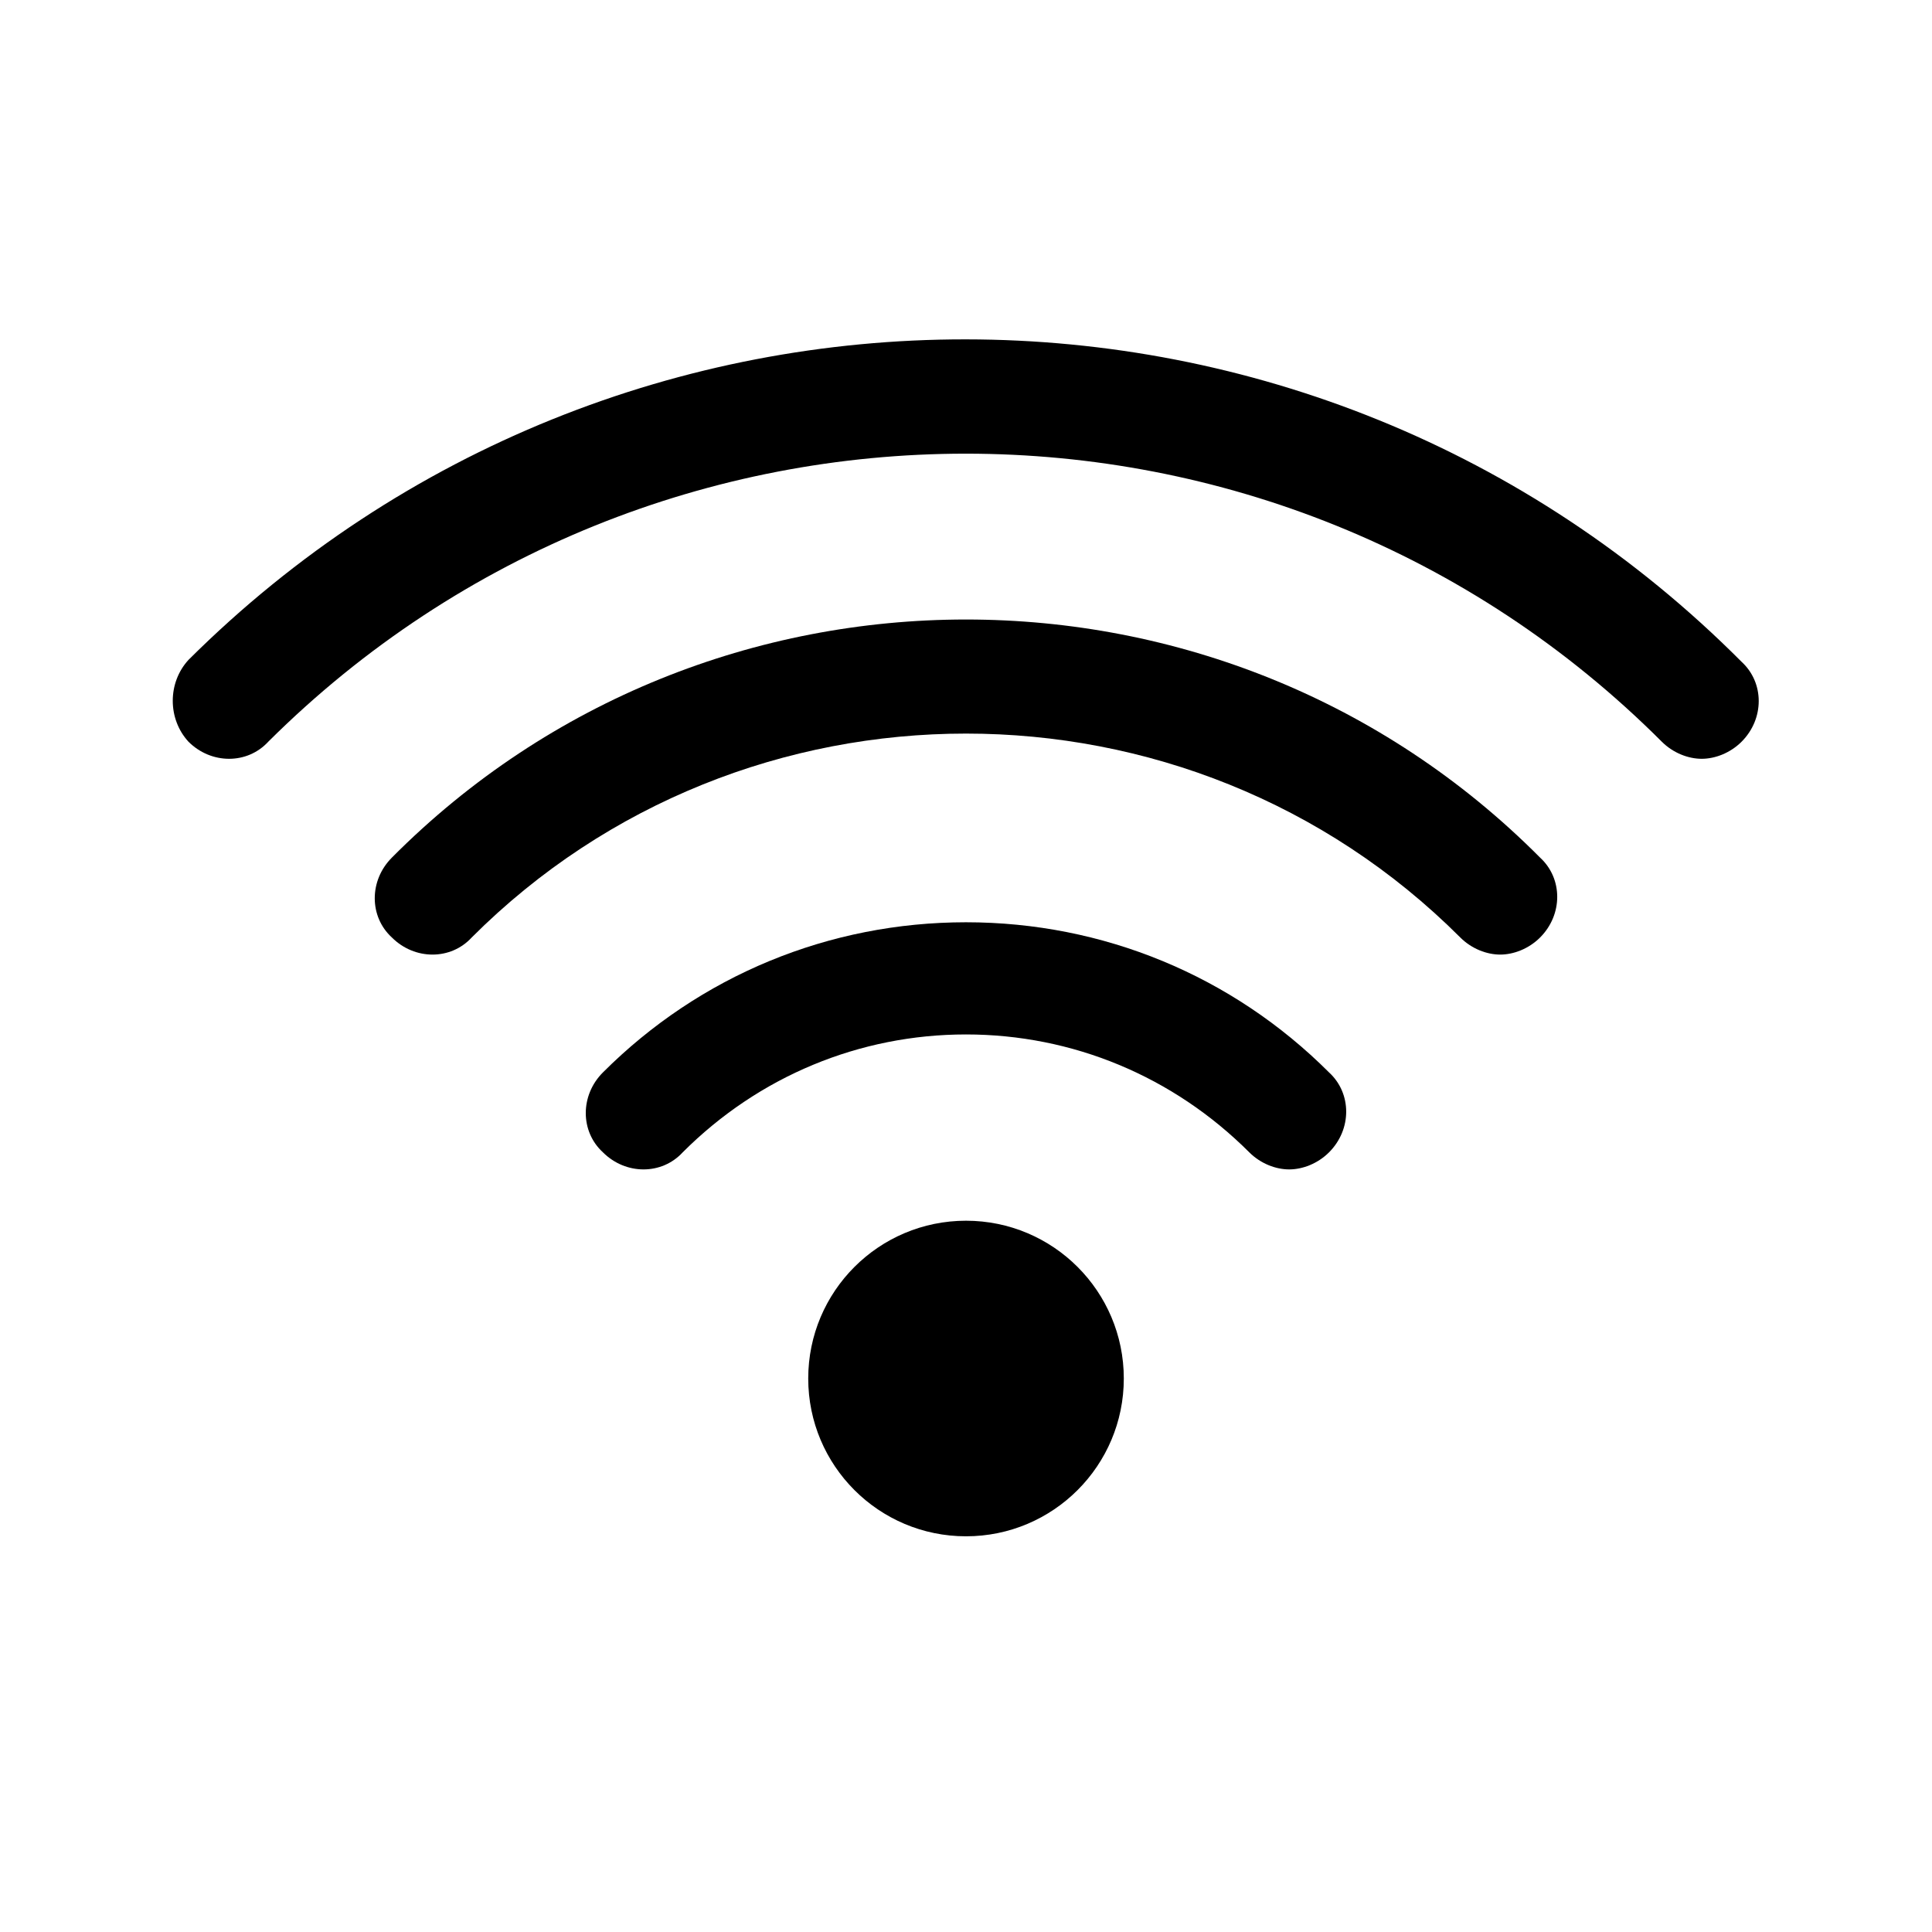
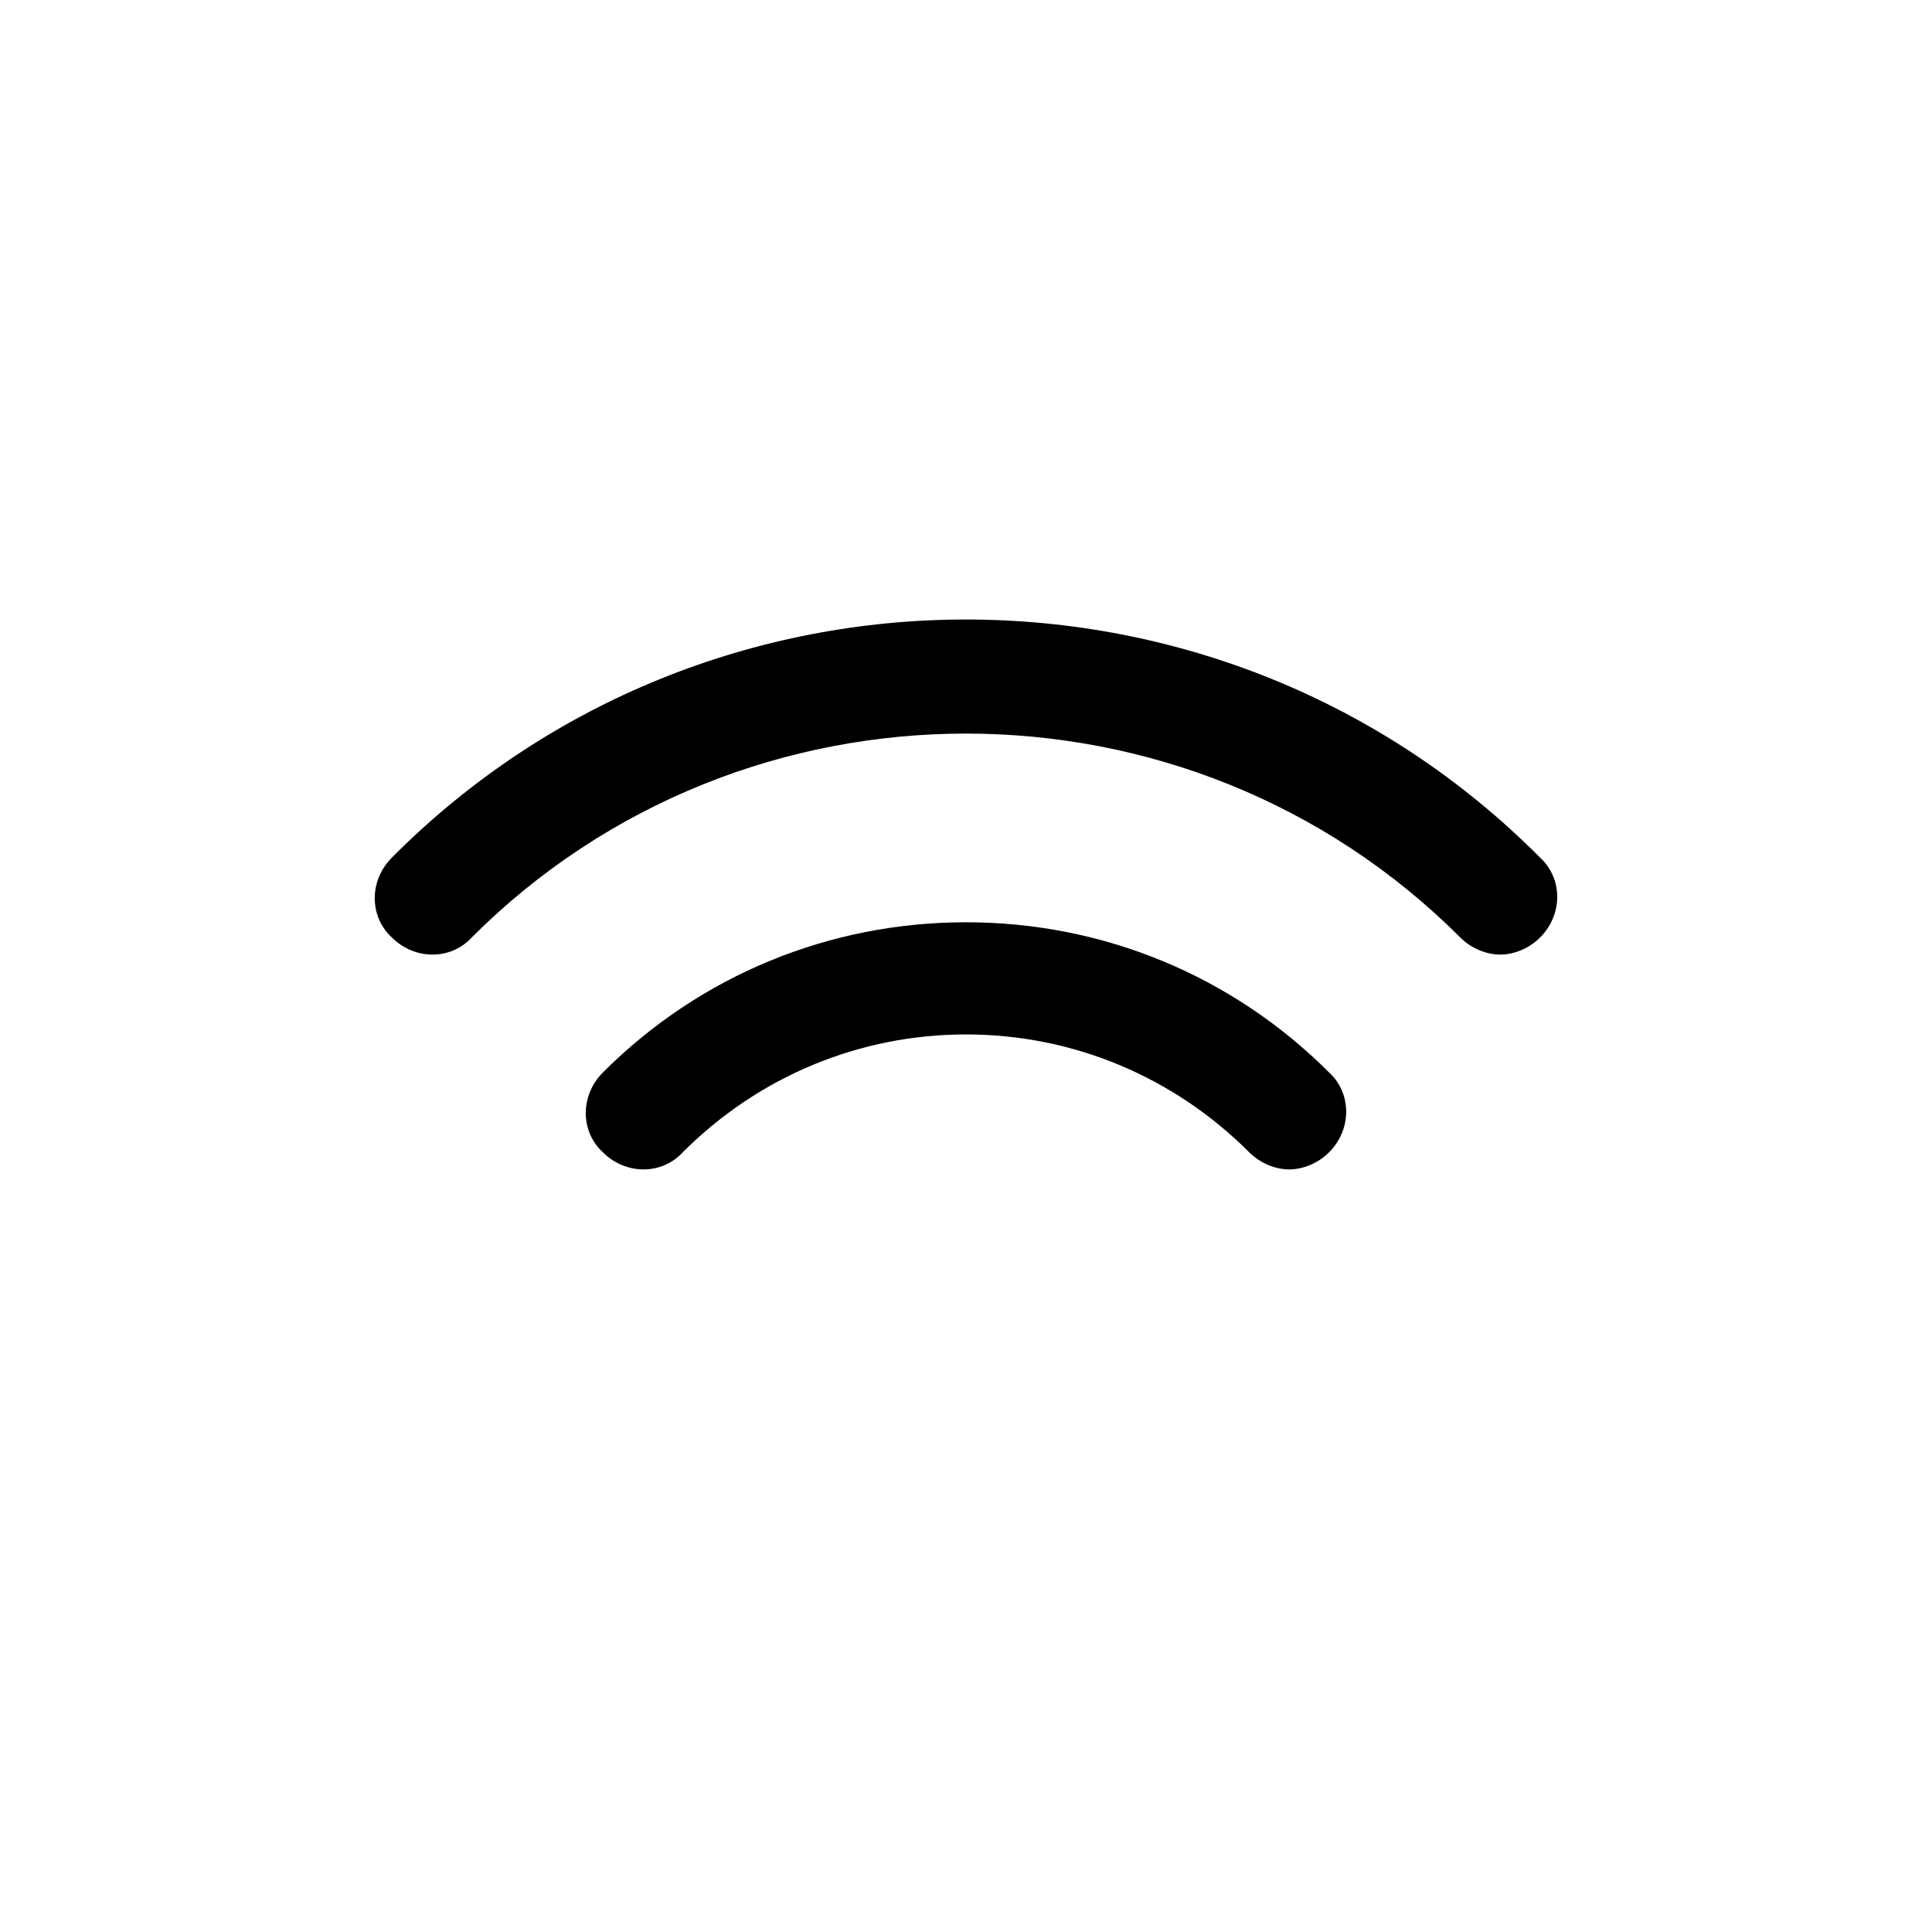
<svg xmlns="http://www.w3.org/2000/svg" fill="#000000" width="800px" height="800px" version="1.1" viewBox="144 144 512 512">
  <g>
-     <path d="m441.82 509.32c0 23.094-18.723 41.816-41.816 41.816-23.098 0-41.816-18.723-41.816-41.816s18.719-41.816 41.816-41.816c23.094 0 41.816 18.723 41.816 41.816" />
    <path d="m400 388.41c-36.273 0-70.535 14.105-96.227 39.801-6.047 6.047-6.047 15.617 0 21.16 6.047 6.047 15.617 6.047 21.16 0 20.152-20.152 46.855-31.234 75.066-31.234 28.215 0 54.914 11.082 75.066 31.234 3.023 3.023 7.055 4.535 10.578 4.535 3.527 0 7.559-1.512 10.578-4.535 6.047-6.047 6.047-15.617 0-21.16-25.691-25.695-59.949-39.801-96.223-39.801z" />
    <path d="m247.85 371.28c-6.047 6.047-6.047 15.617 0 21.16 6.047 6.047 15.617 6.047 21.16 0 72.043-72.043 189.94-72.043 261.98 0 3.023 3.023 7.055 4.535 10.578 4.535 3.527 0 7.559-1.512 10.578-4.535 6.047-6.047 6.047-15.617 0-21.16-83.629-84.137-220.66-84.137-304.3 0z" />
-     <path d="m193.94 318.89c-5.543 6.043-5.543 15.617 0 21.664 6.047 6.047 15.617 6.047 21.16 0 102.27-101.77 267.52-101.77 369.29 0 3.023 3.023 7.055 4.535 10.578 4.535 3.527 0 7.559-1.512 10.578-4.535 6.047-6.047 6.047-15.617 0-21.16-113.36-113.86-297.75-113.86-411.61-0.504z" />
  </g>
</svg>